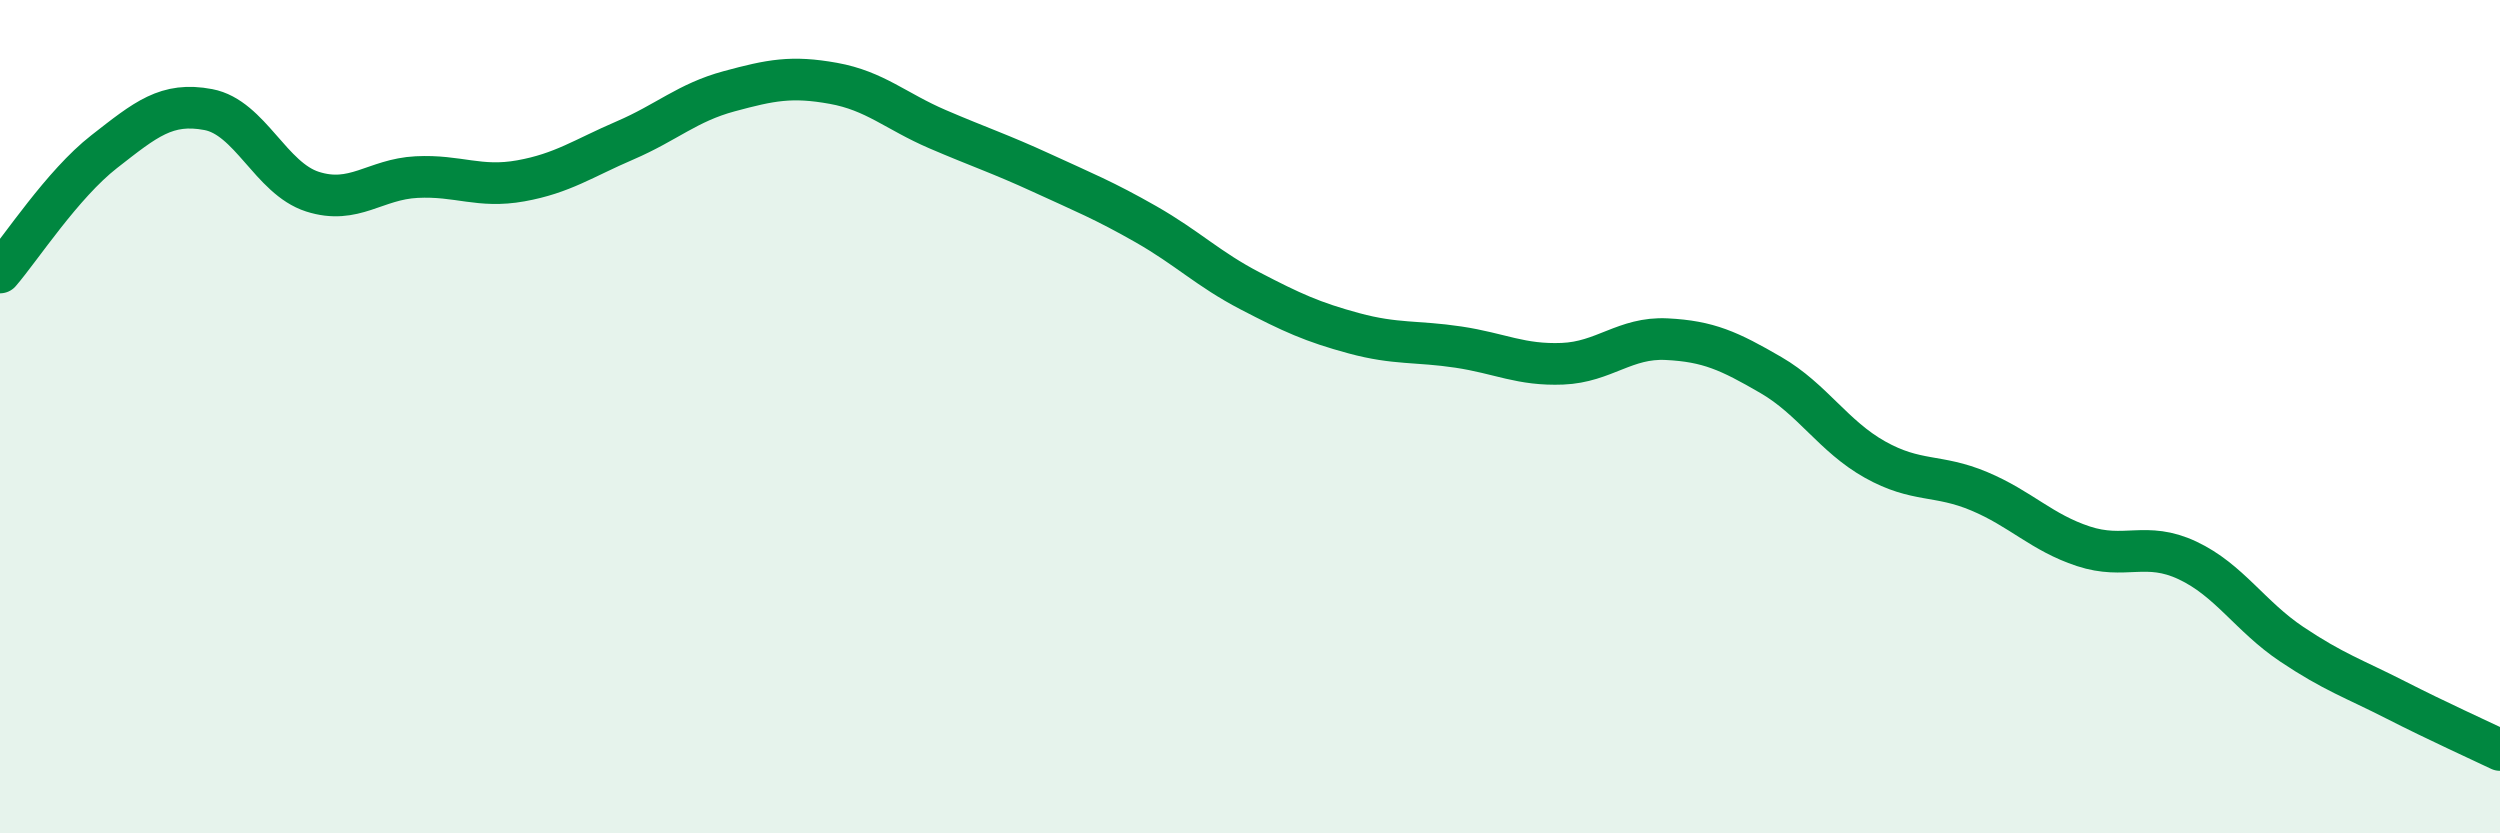
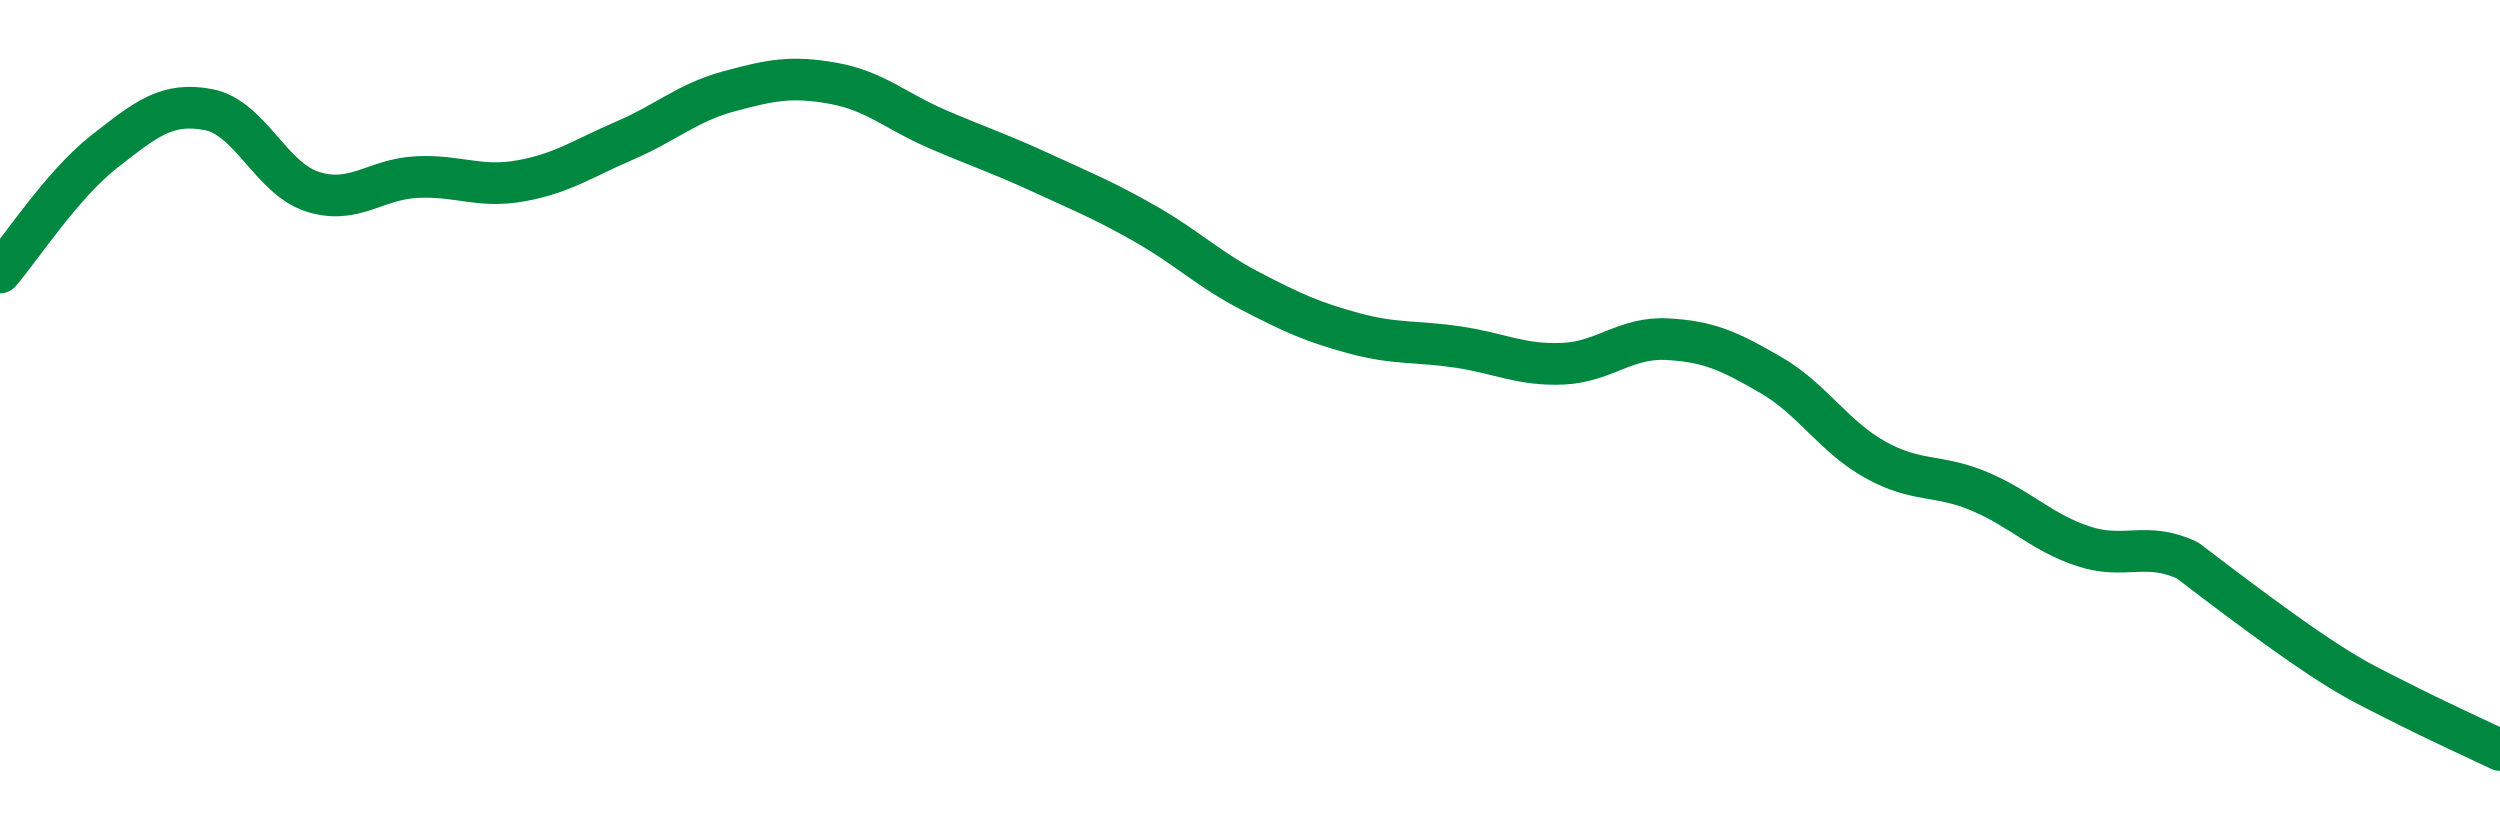
<svg xmlns="http://www.w3.org/2000/svg" width="60" height="20" viewBox="0 0 60 20">
-   <path d="M 0,6.54 C 0.5,5.96 1.5,4.42 2.5,3.64 C 3.5,2.86 4,2.44 5,2.63 C 6,2.82 6.5,4.28 7.5,4.6 C 8.5,4.92 9,4.3 10,4.25 C 11,4.2 11.5,4.52 12.5,4.34 C 13.5,4.16 14,3.8 15,3.37 C 16,2.94 16.5,2.46 17.5,2.19 C 18.5,1.92 19,1.82 20,2 C 21,2.18 21.5,2.67 22.5,3.1 C 23.5,3.53 24,3.69 25,4.15 C 26,4.61 26.5,4.81 27.5,5.38 C 28.5,5.95 29,6.46 30,6.98 C 31,7.5 31.5,7.73 32.5,8 C 33.5,8.27 34,8.18 35,8.33 C 36,8.48 36.5,8.77 37.5,8.73 C 38.5,8.69 39,8.09 40,8.14 C 41,8.19 41.5,8.42 42.5,9 C 43.5,9.58 44,10.47 45,11.03 C 46,11.59 46.5,11.37 47.5,11.79 C 48.5,12.21 49,12.78 50,13.11 C 51,13.44 51.5,12.98 52.5,13.45 C 53.5,13.92 54,14.79 55,15.46 C 56,16.13 56.5,16.29 57.5,16.8 C 58.5,17.31 59.5,17.76 60,18L60 20L0 20Z" fill="#008740" opacity="0.1" stroke-linecap="round" stroke-linejoin="round" />
-   <path d="M 0,6.54 C 0.5,5.96 1.5,4.42 2.5,3.64 C 3.5,2.86 4,2.44 5,2.63 C 6,2.82 6.5,4.28 7.5,4.6 C 8.5,4.92 9,4.3 10,4.25 C 11,4.2 11.5,4.52 12.5,4.34 C 13.5,4.16 14,3.8 15,3.37 C 16,2.94 16.5,2.46 17.5,2.19 C 18.5,1.92 19,1.82 20,2 C 21,2.18 21.5,2.67 22.5,3.1 C 23.5,3.53 24,3.69 25,4.15 C 26,4.61 26.5,4.81 27.5,5.38 C 28.5,5.95 29,6.46 30,6.98 C 31,7.5 31.5,7.73 32.5,8 C 33.5,8.27 34,8.18 35,8.33 C 36,8.48 36.5,8.77 37.5,8.73 C 38.5,8.69 39,8.09 40,8.14 C 41,8.19 41.5,8.42 42.5,9 C 43.5,9.58 44,10.47 45,11.03 C 46,11.59 46.5,11.37 47.5,11.79 C 48.5,12.21 49,12.78 50,13.11 C 51,13.44 51.5,12.98 52.5,13.45 C 53.5,13.92 54,14.79 55,15.46 C 56,16.13 56.5,16.29 57.5,16.8 C 58.5,17.31 59.5,17.76 60,18" stroke="#008740" stroke-width="1" fill="none" stroke-linecap="round" stroke-linejoin="round" />
+   <path d="M 0,6.54 C 0.5,5.96 1.5,4.42 2.5,3.64 C 3.5,2.86 4,2.44 5,2.63 C 6,2.82 6.5,4.28 7.5,4.6 C 8.5,4.92 9,4.3 10,4.25 C 11,4.2 11.5,4.52 12.5,4.34 C 13.5,4.16 14,3.8 15,3.37 C 16,2.94 16.5,2.46 17.5,2.19 C 18.5,1.92 19,1.82 20,2 C 21,2.18 21.5,2.67 22.5,3.1 C 23.5,3.53 24,3.69 25,4.15 C 26,4.61 26.5,4.81 27.5,5.38 C 28.5,5.95 29,6.46 30,6.98 C 31,7.5 31.5,7.73 32.5,8 C 33.5,8.27 34,8.18 35,8.33 C 36,8.48 36.5,8.77 37.5,8.73 C 38.5,8.69 39,8.09 40,8.14 C 41,8.19 41.5,8.42 42.5,9 C 43.5,9.58 44,10.47 45,11.03 C 46,11.59 46.5,11.37 47.5,11.79 C 48.5,12.21 49,12.78 50,13.11 C 51,13.44 51.5,12.98 52.5,13.45 C 56,16.13 56.5,16.29 57.5,16.8 C 58.5,17.31 59.5,17.76 60,18" stroke="#008740" stroke-width="1" fill="none" stroke-linecap="round" stroke-linejoin="round" />
</svg>